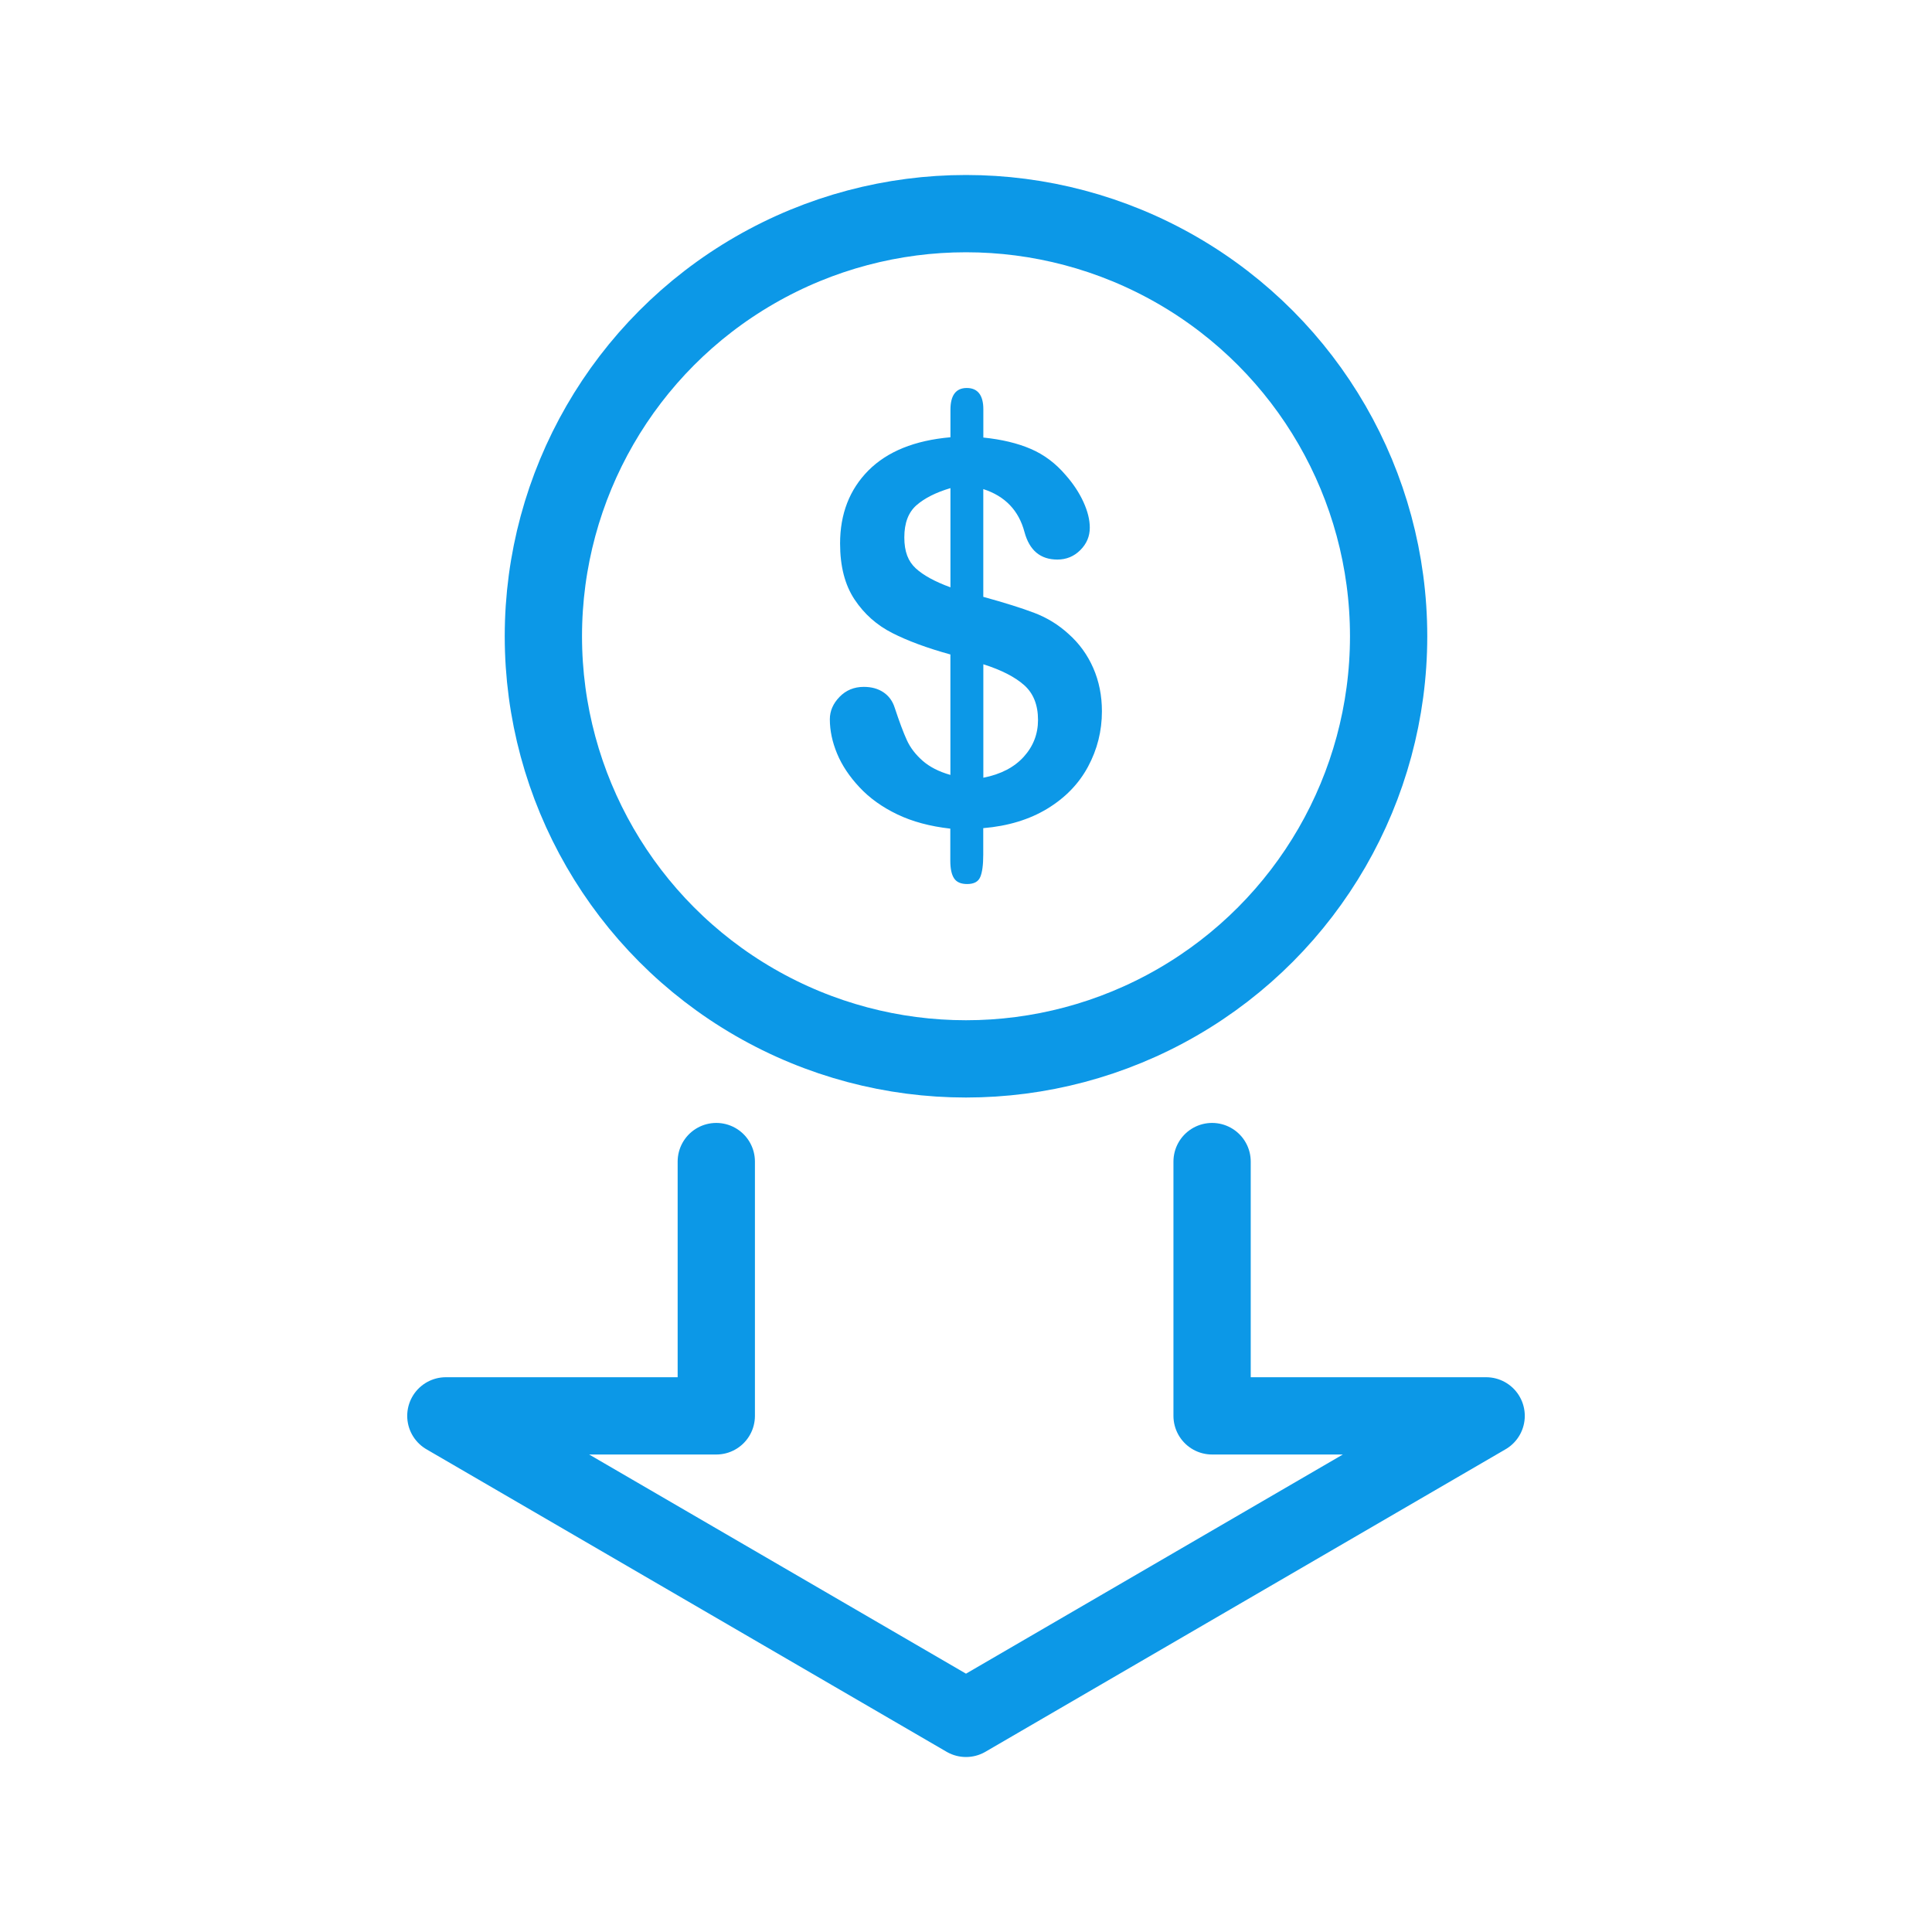
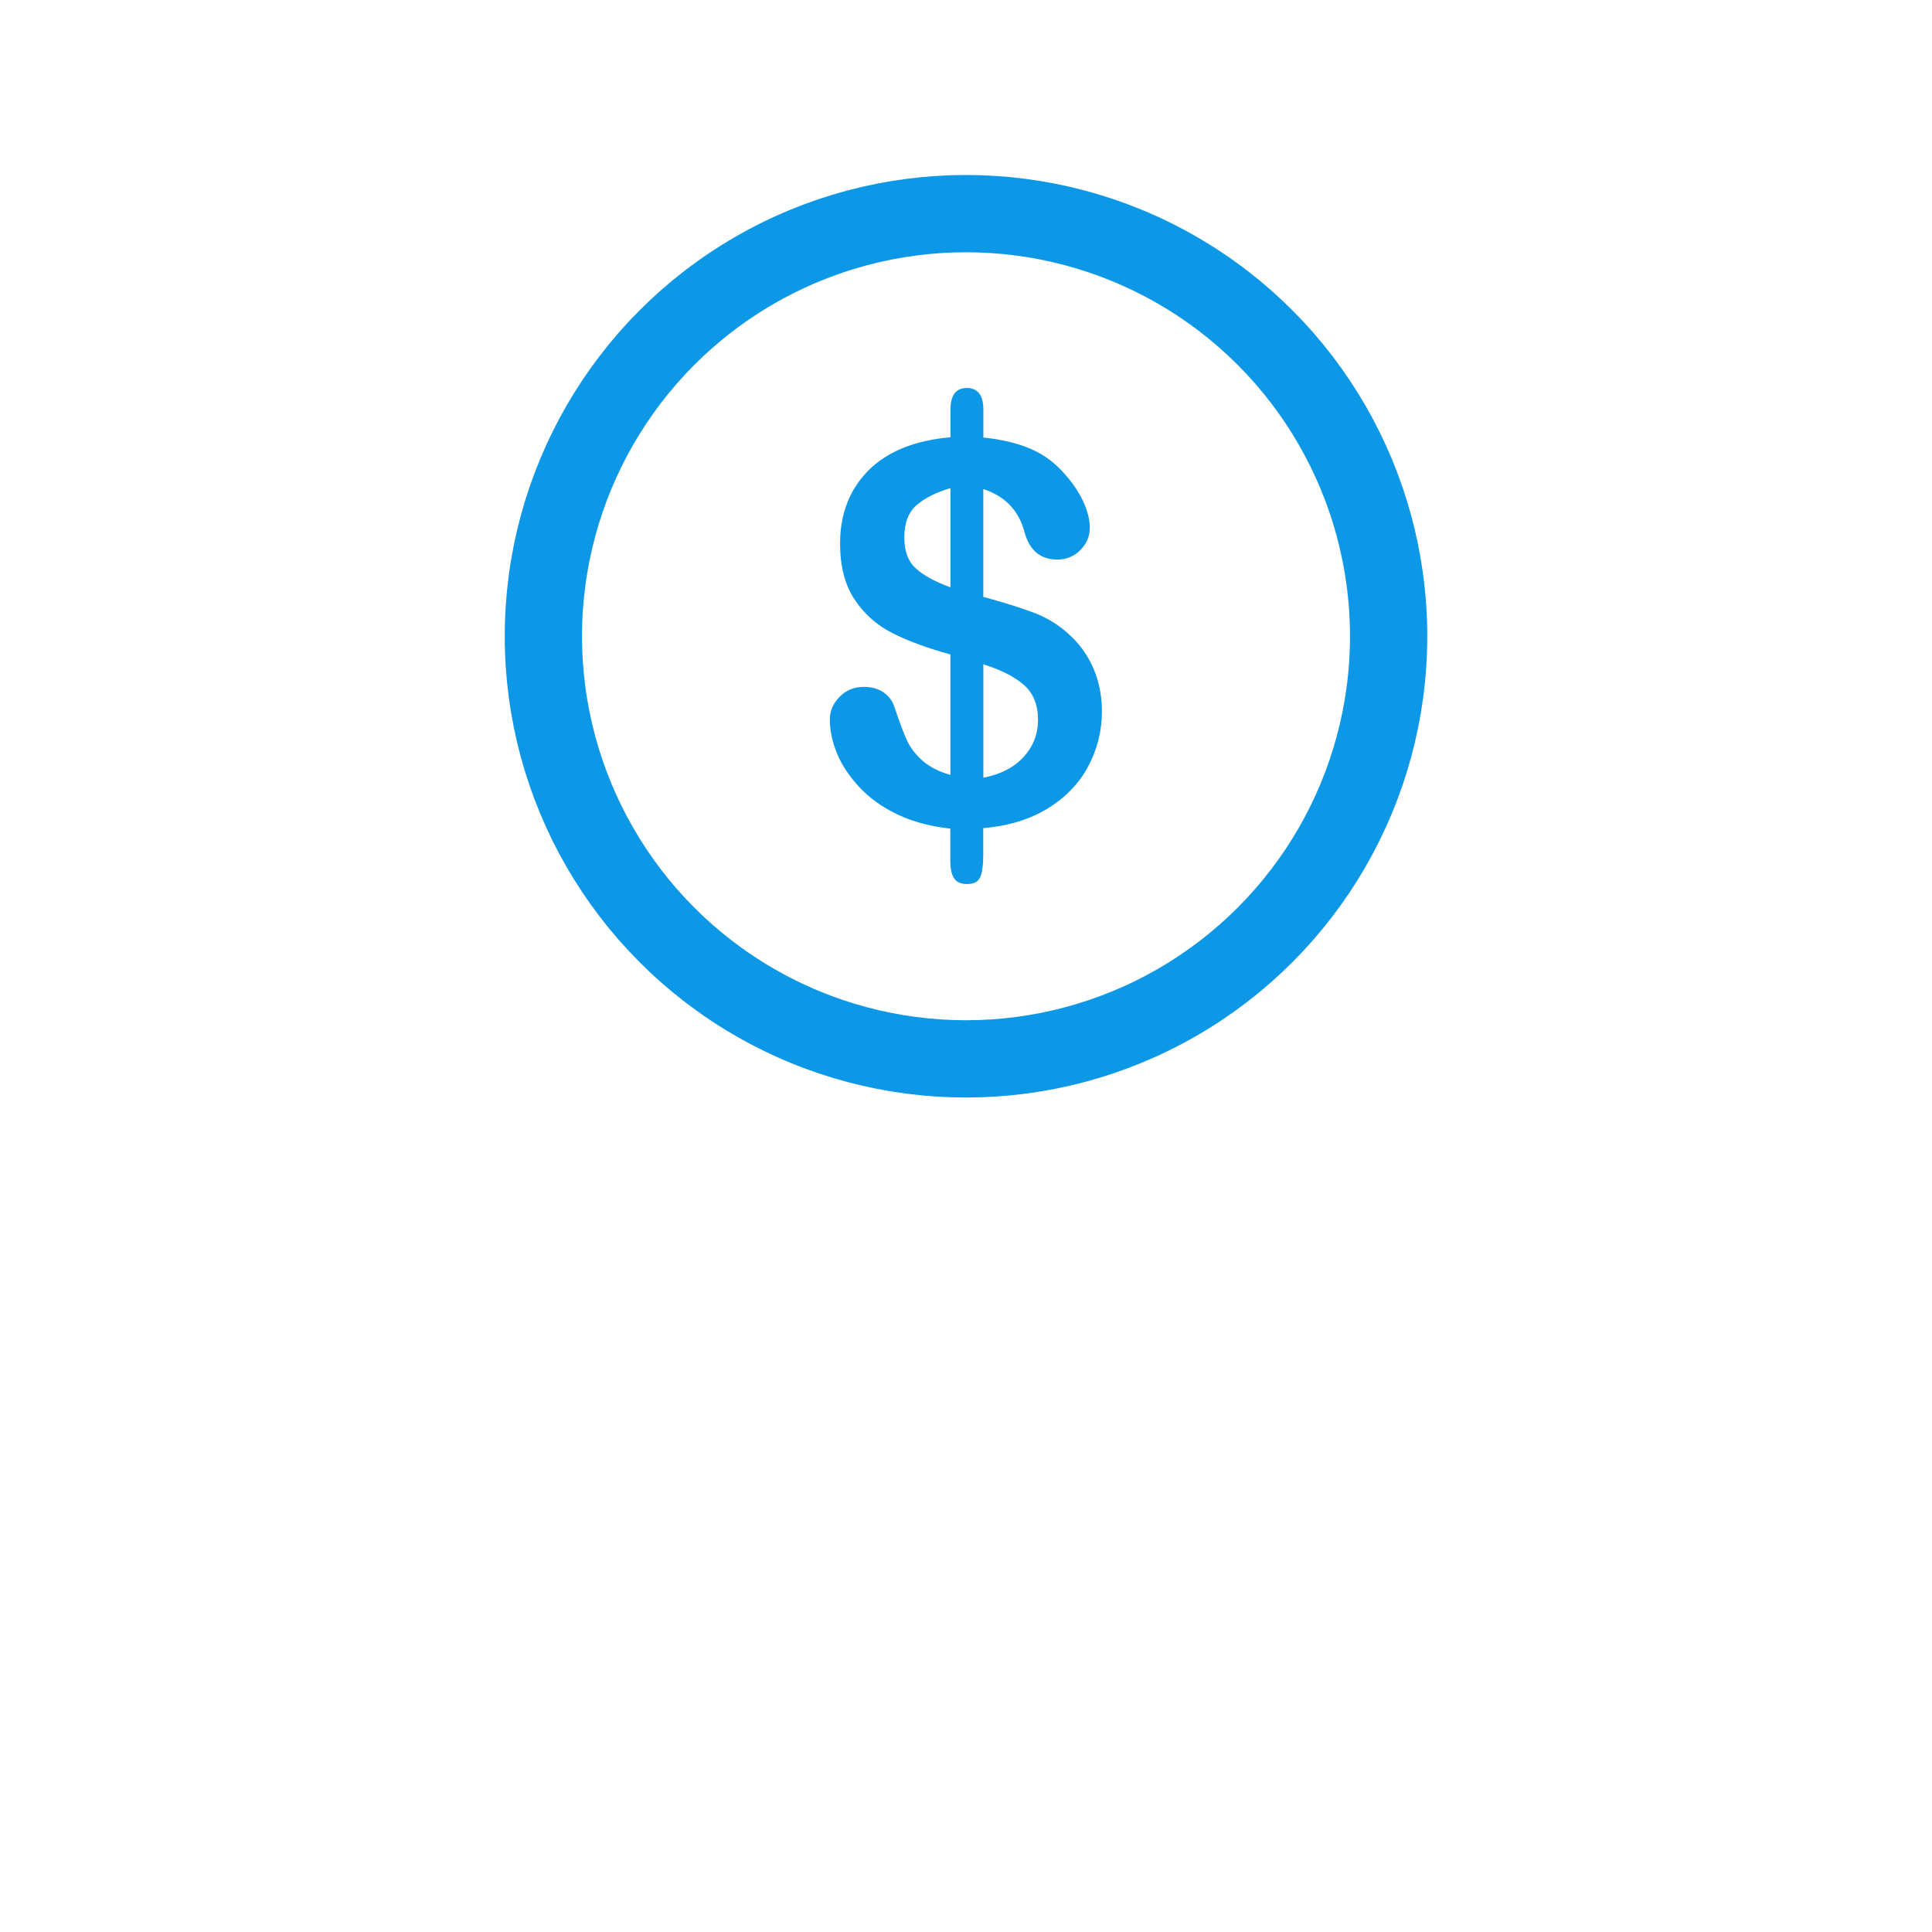
<svg xmlns="http://www.w3.org/2000/svg" id="Layer_1" data-name="Layer 1" width="400" height="400" viewBox="0 0 400 400">
  <defs>
    <style> .cls-1 { stroke-linecap: round; stroke-linejoin: round; } .cls-1, .cls-2 { fill: none; stroke: #0c98e7; stroke-width: 16px; } .cls-2 { stroke-miterlimit: 10; } .cls-3 { fill: #0c98e7; stroke-width: 0px; } </style>
  </defs>
  <circle class="cls-2" cx="200" cy="131.73" r="87.5" />
-   <polyline class="cls-1" points="148.3 240.49 148.3 293.14 92.31 293.14 200 355.77 307.69 293.14 250.95 293.14 250.95 240.49" />
  <path class="cls-3" d="M203.59,84.8v5.79c3.83.39,7.11,1.18,9.84,2.36s5.12,2.97,7.16,5.36c1.61,1.82,2.85,3.7,3.73,5.63.88,1.93,1.31,3.7,1.31,5.31,0,1.79-.65,3.33-1.96,4.64s-2.89,1.96-4.75,1.96c-3.51,0-5.78-1.89-6.81-5.69-1.18-4.47-4.02-7.44-8.53-8.9v22.31c4.43,1.22,7.97,2.33,10.59,3.33,2.63,1,4.98,2.45,7.05,4.34,2.22,1.97,3.92,4.32,5.12,7.05,1.2,2.74,1.8,5.73,1.8,8.98,0,4.08-.96,7.89-2.87,11.45-1.91,3.56-4.73,6.46-8.45,8.72-3.72,2.25-8.14,3.59-13.25,4.02v5.51c0,2.11-.21,3.65-.62,4.61-.41.97-1.31,1.45-2.71,1.45-1.29,0-2.19-.39-2.71-1.18-.52-.79-.78-2-.78-3.65v-6.64c-4.18-.47-7.84-1.45-10.97-2.95-3.13-1.5-5.74-3.37-7.83-5.61-2.09-2.23-3.64-4.56-4.64-6.97-1-2.41-1.5-4.78-1.5-7.11,0-1.72.67-3.26,2.01-4.64,1.34-1.38,3.01-2.07,5.02-2.07,1.61,0,2.97.38,4.08,1.13,1.11.75,1.88,1.81,2.31,3.16.97,2.93,1.81,5.18,2.52,6.73.71,1.56,1.8,2.98,3.25,4.26s3.37,2.27,5.77,2.95v-24.94c-4.79-1.32-8.8-2.8-12.01-4.43-3.22-1.63-5.83-3.94-7.83-6.95-2-3-3-6.87-3-11.59,0-6.15,1.96-11.19,5.87-15.13,3.92-3.93,9.57-6.22,16.98-6.87v-5.69c0-3,1.13-4.51,3.38-4.51s3.43,1.47,3.43,4.4ZM196.78,121.6v-20.54c-3,.89-5.35,2.07-7.03,3.54-1.68,1.47-2.52,3.68-2.52,6.65s.79,4.96,2.36,6.41c1.57,1.45,3.97,2.76,7.19,3.94ZM203.59,137.53v23.49c3.61-.71,6.4-2.16,8.37-4.34,1.97-2.18,2.95-4.72,2.95-7.62,0-3.11-.96-5.52-2.87-7.21-1.91-1.7-4.73-3.14-8.45-4.32Z" />
</svg>